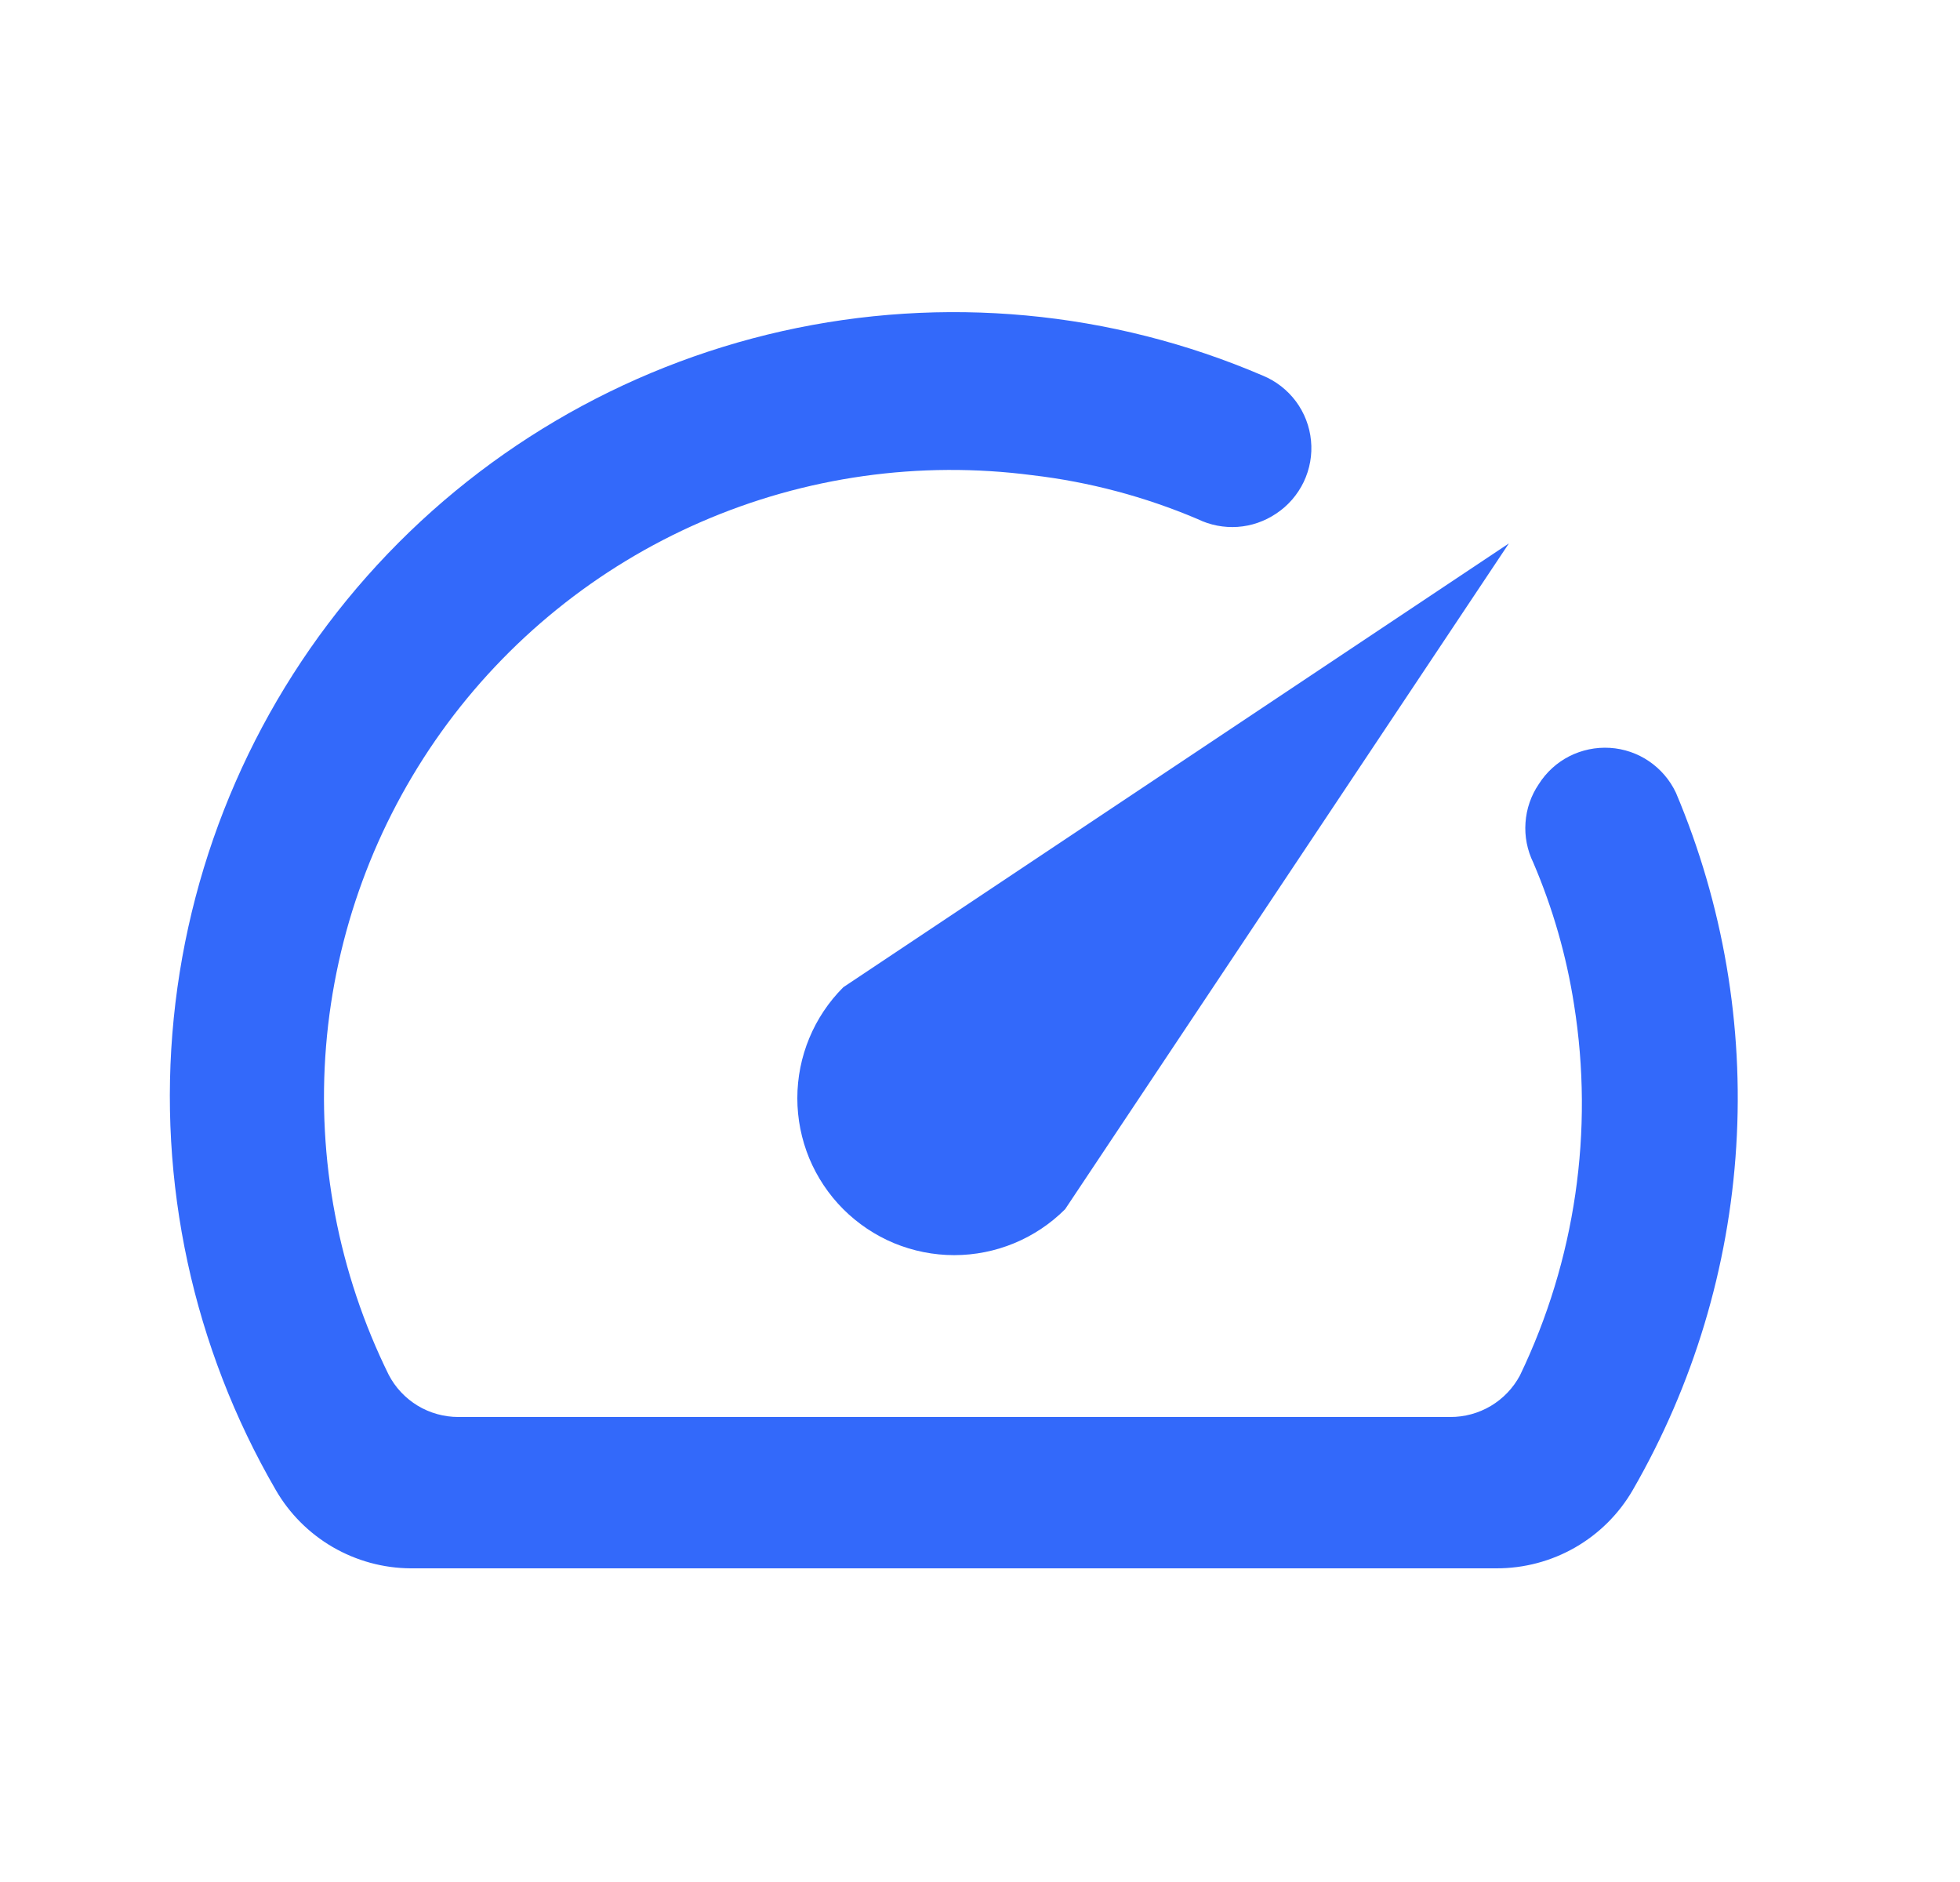
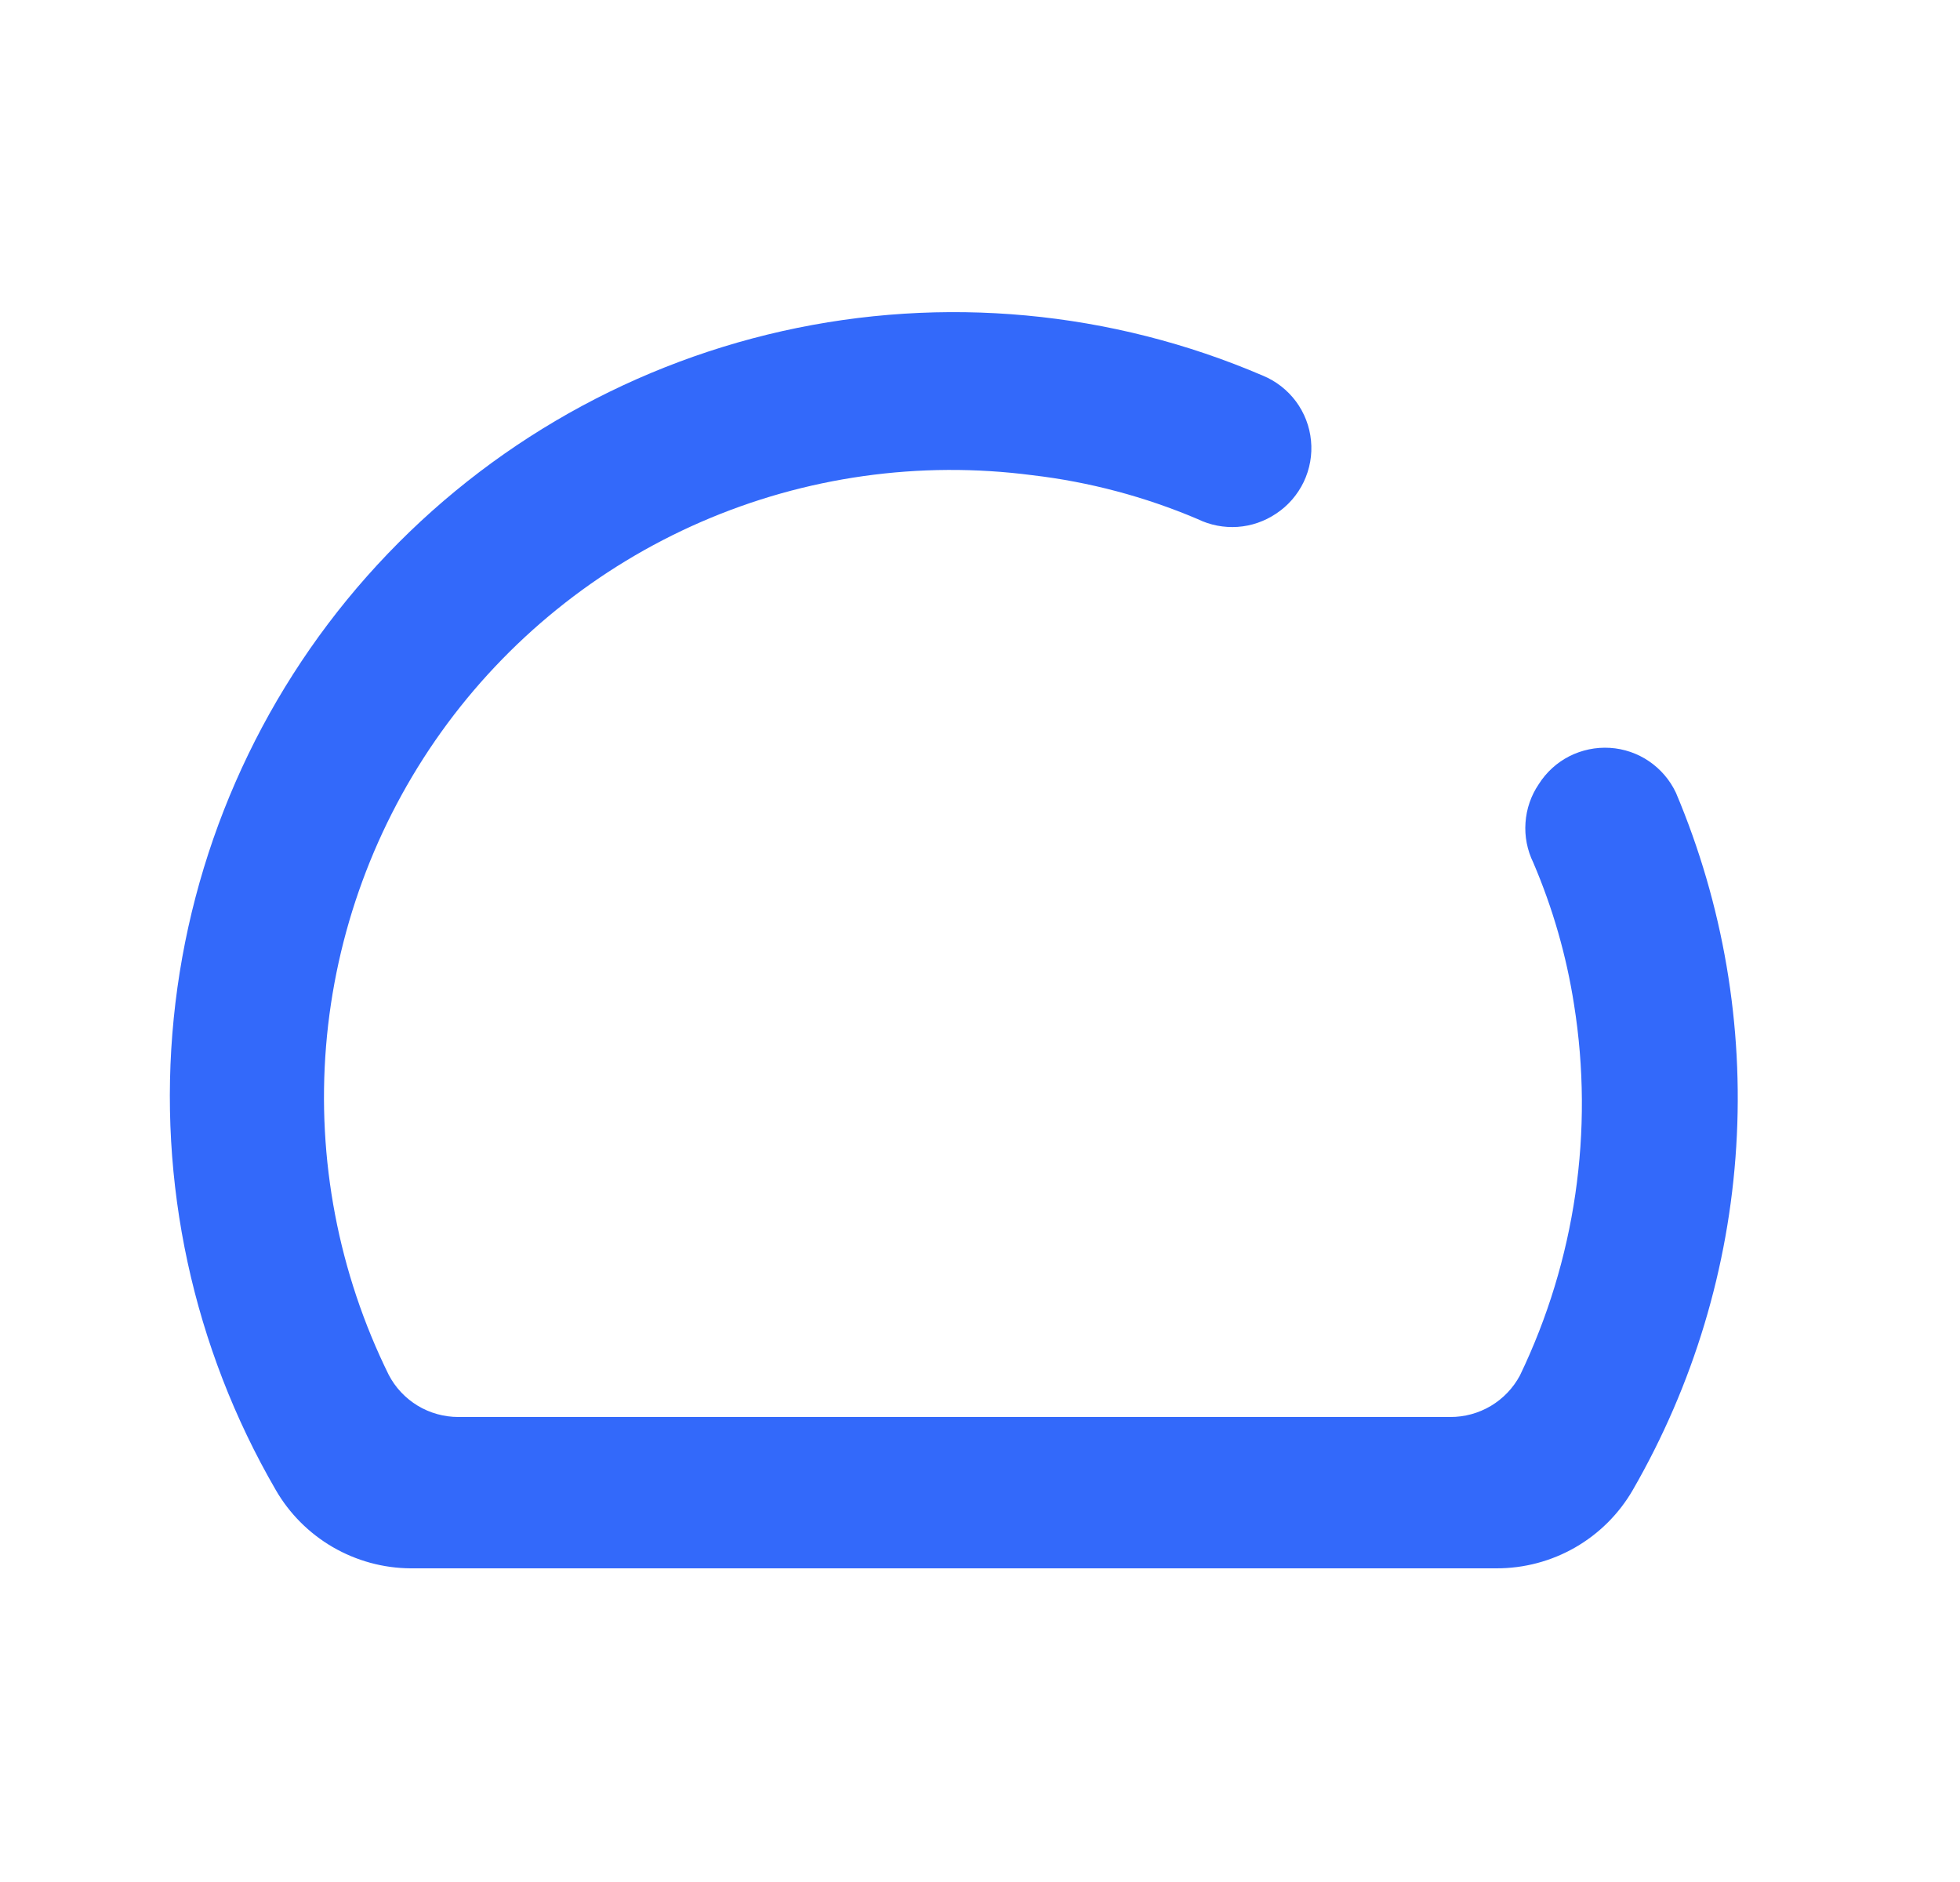
<svg xmlns="http://www.w3.org/2000/svg" width="25" height="24" viewBox="0 0 25 24" fill="none">
  <path d="M19.627 10C19.528 10.146 19.47 10.315 19.458 10.49C19.445 10.666 19.48 10.842 19.557 11C19.805 11.579 19.98 12.187 20.077 12.81C20.334 14.42 20.094 16.07 19.387 17.54C19.301 17.701 19.173 17.835 19.016 17.929C18.859 18.022 18.68 18.071 18.497 18.07H5.847C5.663 18.07 5.483 18.02 5.326 17.925C5.169 17.829 5.041 17.693 4.957 17.53C4.317 16.231 4.041 14.783 4.159 13.34C4.277 11.897 4.785 10.514 5.627 9.336C6.47 8.159 7.616 7.232 8.944 6.655C10.272 6.078 11.731 5.873 13.167 6.06C13.893 6.145 14.604 6.334 15.277 6.62C15.435 6.697 15.611 6.731 15.786 6.719C15.962 6.707 16.131 6.648 16.277 6.55C16.429 6.45 16.55 6.31 16.629 6.146C16.707 5.982 16.74 5.8 16.722 5.619C16.705 5.438 16.638 5.265 16.53 5.119C16.421 4.973 16.275 4.859 16.107 4.79C14.175 3.961 12.031 3.763 9.98 4.222C7.929 4.682 6.075 5.776 4.681 7.349C3.287 8.922 2.425 10.895 2.216 12.986C2.007 15.078 2.462 17.182 3.517 19C3.691 19.302 3.942 19.553 4.244 19.729C4.546 19.904 4.888 19.998 5.237 20H19.087C19.439 20.001 19.786 19.909 20.091 19.734C20.397 19.558 20.651 19.305 20.827 19C21.599 17.661 22.051 16.162 22.146 14.619C22.242 13.077 21.978 11.533 21.377 10.11C21.301 9.948 21.182 9.809 21.034 9.708C20.886 9.607 20.713 9.548 20.535 9.537C20.356 9.526 20.177 9.563 20.017 9.644C19.858 9.725 19.723 9.848 19.627 10Z" fill="#3369FA" />
-   <path d="M10.756 12.59C10.381 12.965 10.17 13.474 10.17 14.005C10.17 14.268 10.222 14.528 10.322 14.771C10.423 15.013 10.57 15.234 10.756 15.42C10.942 15.605 11.162 15.753 11.405 15.854C11.648 15.954 11.908 16.006 12.171 16.006C12.702 16.006 13.211 15.795 13.586 15.42L19.246 6.93L10.756 12.59Z" fill="#3369FA" />
</svg>